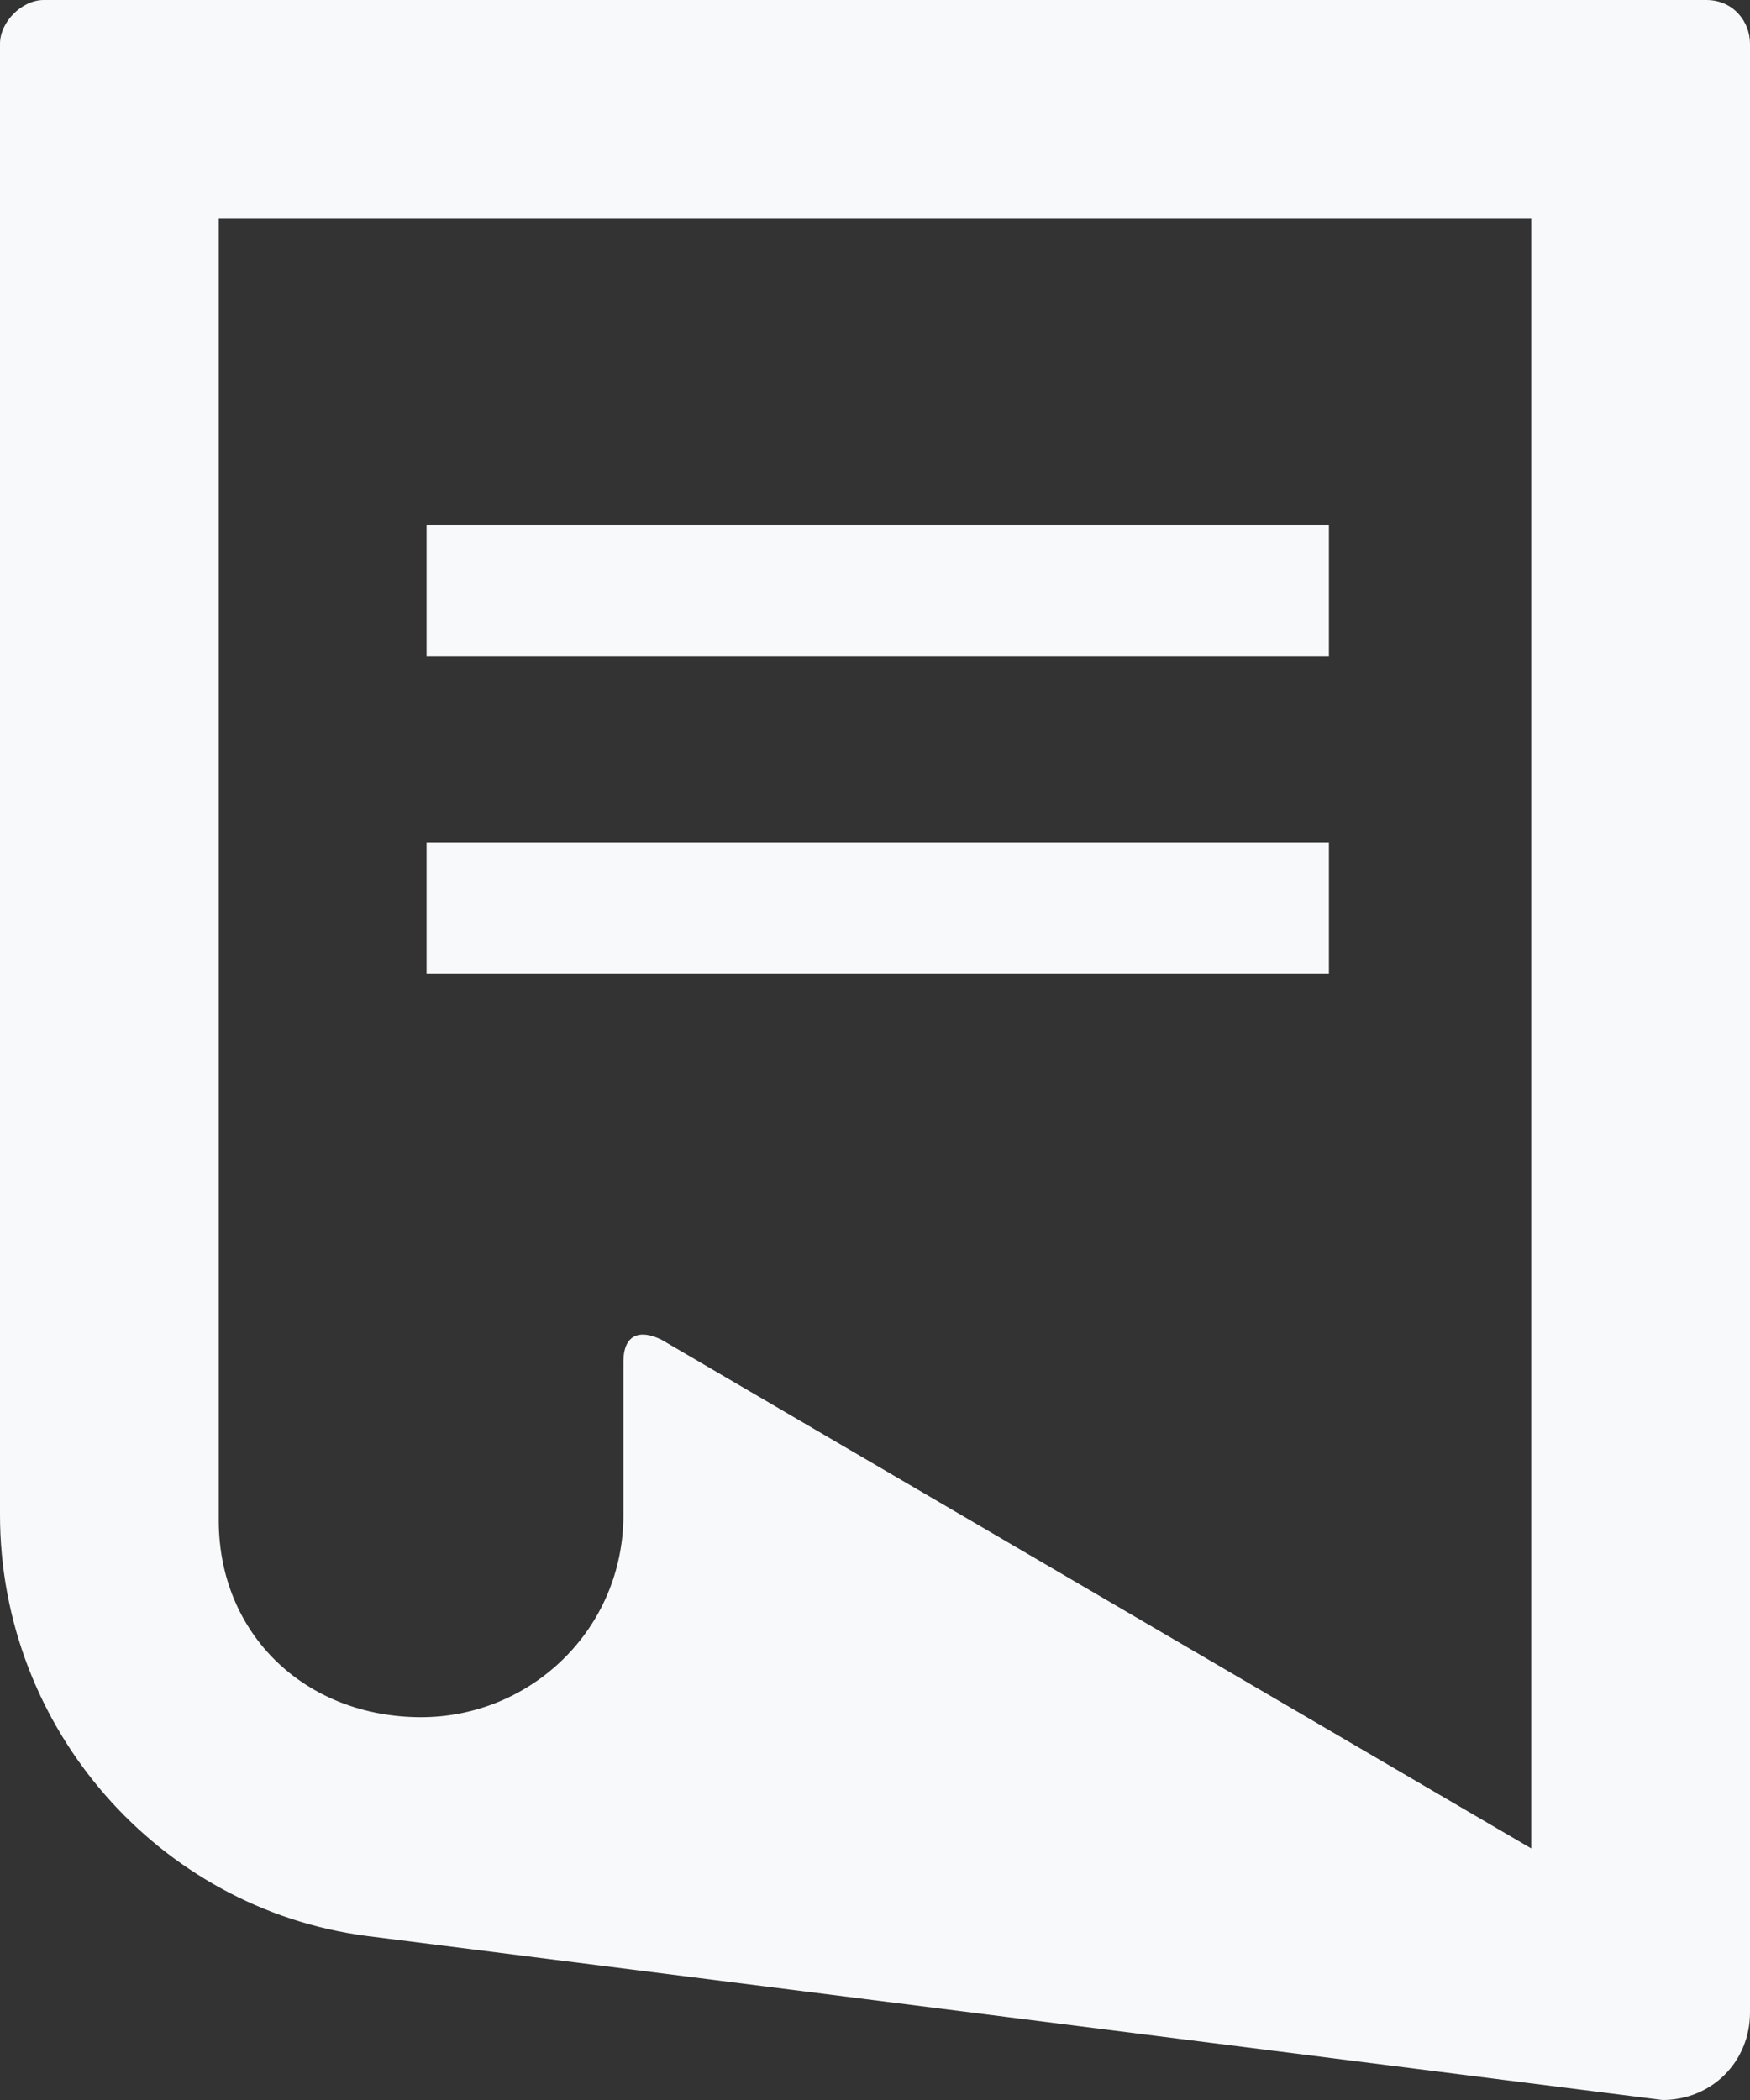
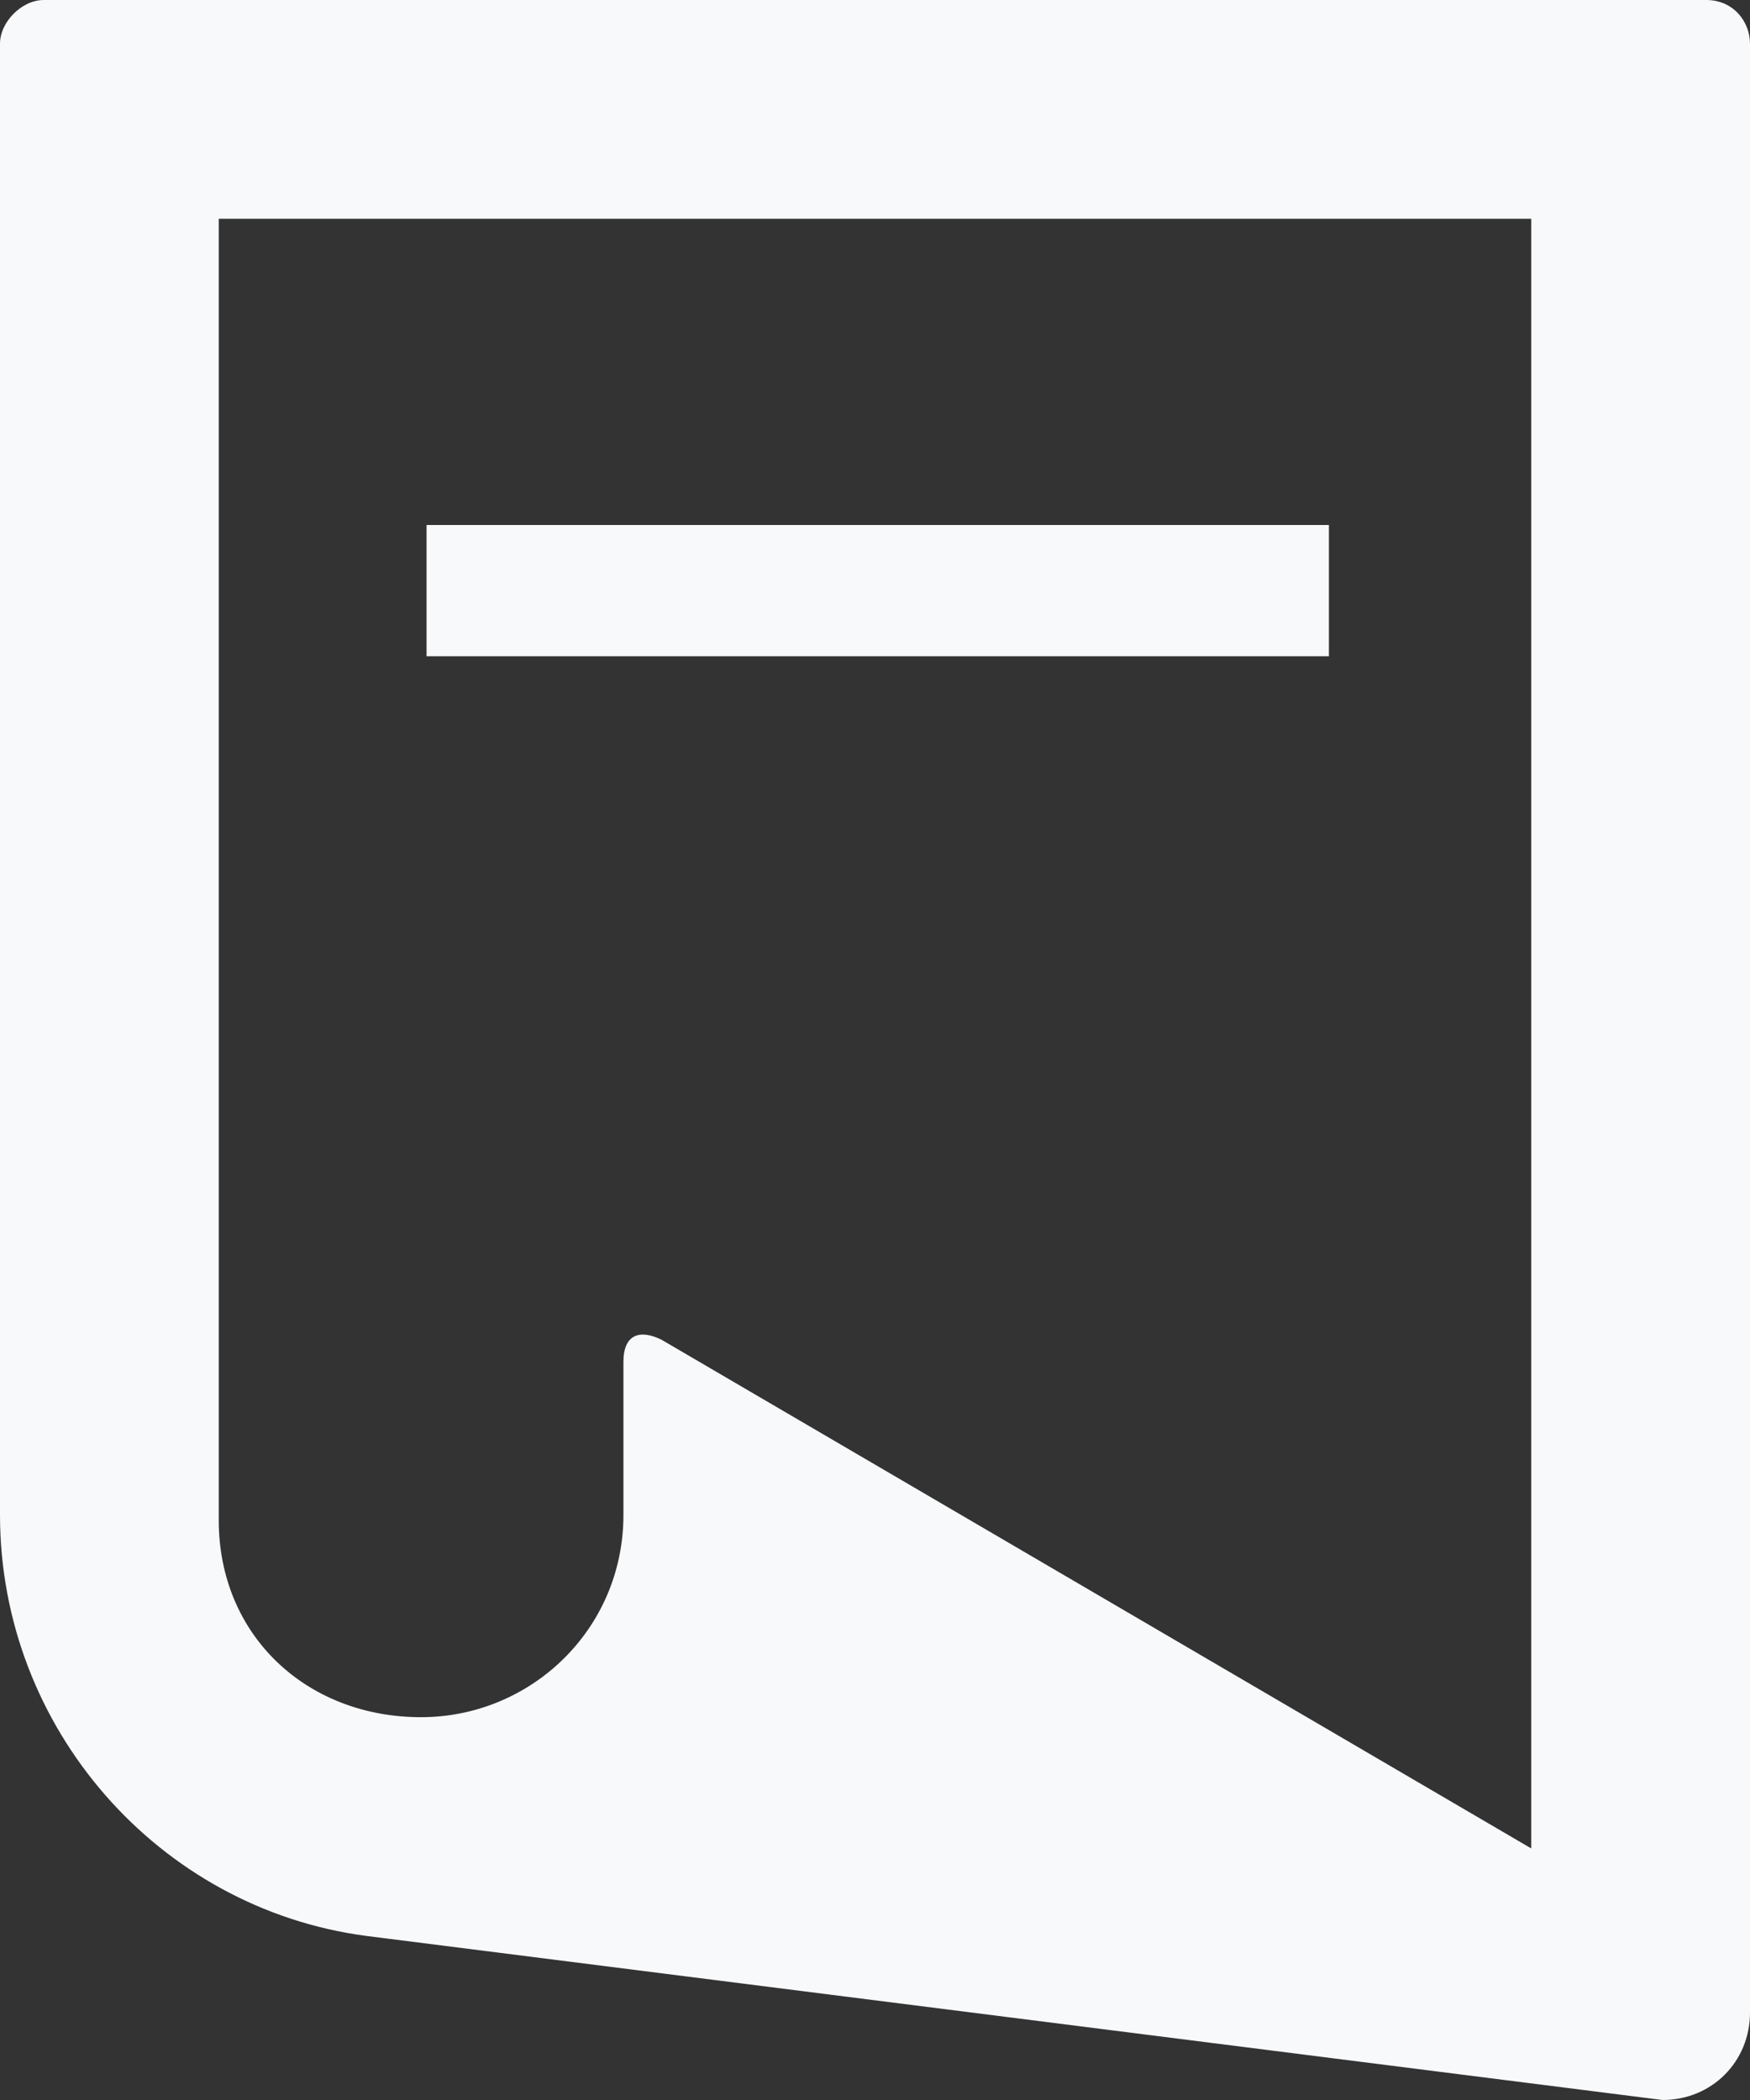
<svg xmlns="http://www.w3.org/2000/svg" xmlns:ns1="http://www.inkscape.org/namespaces/inkscape" xmlns:ns2="http://sodipodi.sourceforge.net/DTD/sodipodi-0.dtd" version="1.1" id="Warstwa_1" x="0px" y="0px" viewBox="0 0 32 38.4" xml:space="preserve" ns1:version="0.48.2 r9819" width="100%" height="100%" ns2:docname="dokumentowanie-naprawy-laptopow-i-komputerow.svg">
  <rect x="0" y="0" width="32" height="38.4" style="fill:#333333;stroke:none;opacity:1;fill-opacity:1" />
  <ns2:namedview pagecolor="#ffffff" bordercolor="#666666" borderopacity="1" objecttolerance="10" gridtolerance="10" guidetolerance="10" ns1:pageopacity="0" ns1:pageshadow="2" ns1:window-width="640" ns1:window-height="480" id="namedview23" showgrid="false" fit-margin-top="0" fit-margin-left="0" fit-margin-right="0" fit-margin-bottom="0" ns1:zoom="0.28031833" ns1:cx="16.650006" ns1:cy="19.350012" ns1:window-x="0" ns1:window-y="0" ns1:window-maximized="0" ns1:current-layer="Warstwa_1" />
  <defs>
    <linearGradient id="gradient" gradientTransform="rotate(90)">
      <stop offset="5%" stop-color="#2BD0FF" />
      <stop offset="95%" stop-color="#1095ce" />
    </linearGradient>
    <linearGradient id="lightgray" gradientTransform="rotate(90)">
      <stop offset="5%" stop-color="#F8F9FB" />
      <stop offset="95%" stop-color="#F8F9FB" />
    </linearGradient>
  </defs>
  <style type="text/css">
	path{fill:url(#lightgray);}
	rect{fill:url(#lightgray);}
</style>
  <g id="g15" transform="translate(-281,-401.9)">
    <rect x="288.8" y="411.5" width="16.5" height="2.4" id="rect17" />
-     <rect x="288.8" y="417.3" width="16.5" height="2.4" id="rect19" />
    <path d="m 312.2,401.9 h -30.4 c -0.4,0 -0.8,0.4 -0.8,0.8 v 26.7 c 0,0.1 0,0.2 0,0.2 0,3.9 2.9,7.2 6.7,7.7 l 0,0 23.7,3 c 0.9,0 1.6,-0.7 1.6,-1.6 v -36 c 0,-0.4 -0.3,-0.8 -0.8,-0.8 l 0,0 z m -3.2,33.8 -15.9,-9.3 c -0.4,-0.2 -0.7,-0.1 -0.7,0.4 v 2.7 0 c 0,0 0,0.1 0,0.1 0,2.1 -1.7,3.7 -3.7,3.7 -2.1,0 -3.7,-1.5 -3.7,-3.6 0,-0.1 0,-0.2 0,-0.2 v -23.6 h 24 v 29.8 z m 0,0" id="path21" ns1:connector-curvature="0" />
  </g>
</svg>